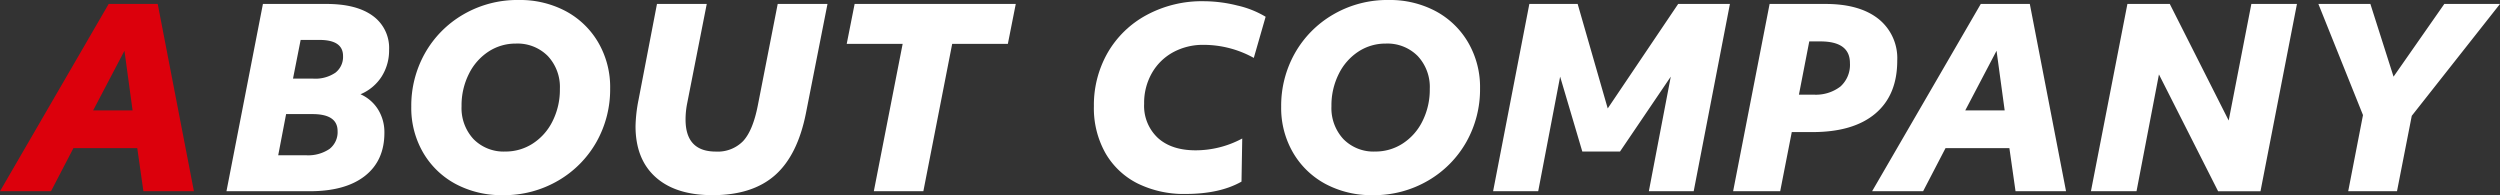
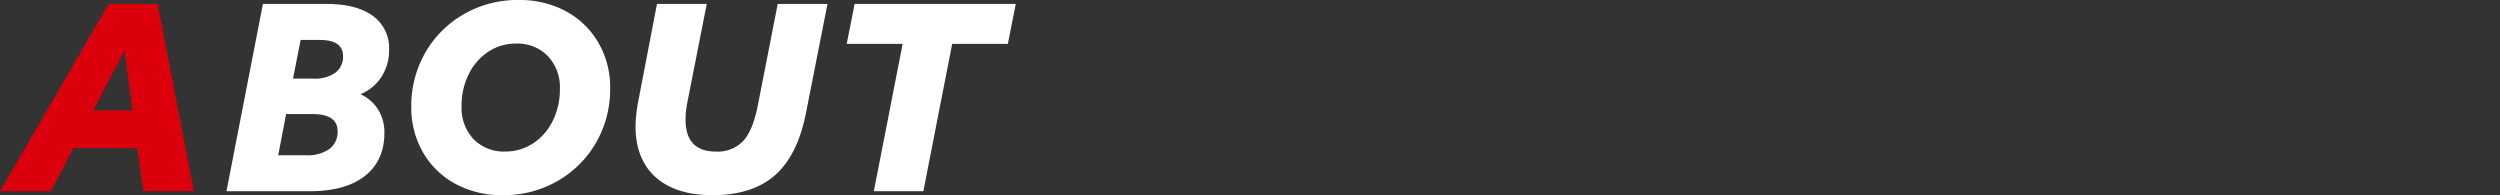
<svg xmlns="http://www.w3.org/2000/svg" id="グループ_1269" data-name="グループ 1269" width="569.171" height="44.436" viewBox="0 0 569.171 44.436">
  <rect x="0" y="0" width="569.171" height="44.436" fill="#333333" stroke="none" />
  <path id="パス_1457" data-name="パス 1457" d="M9.8-37.9H24.278q6.845,0,10.547,2.718a8.991,8.991,0,0,1,3.7,7.7,11.093,11.093,0,0,1-1.711,6.135,10.558,10.558,0,0,1-4.8,4.006,9.007,9.007,0,0,1,4.011,3.483,9.8,9.8,0,0,1,1.431,5.281q0,6.348-4.432,9.83T20.463,4.736H1.5ZM13.282-3.455h6.284a8.679,8.679,0,0,0,5.386-1.431A4.838,4.838,0,0,0,26.8-8.953q0-3.871-5.723-3.871h-6ZM16.648-20.9h4.6A8.123,8.123,0,0,0,26.3-22.249a4.543,4.543,0,0,0,1.739-3.815q0-3.647-5.386-3.647H18.387ZM65.009-4.3a11.356,11.356,0,0,0,6.2-1.8,12.72,12.72,0,0,0,4.516-5.077,15.931,15.931,0,0,0,1.683-7.378,10.3,10.3,0,0,0-2.749-7.49,9.7,9.7,0,0,0-7.293-2.833,11.218,11.218,0,0,0-6.171,1.8A12.8,12.8,0,0,0,56.706-22a15.931,15.931,0,0,0-1.683,7.378,10.359,10.359,0,0,0,2.721,7.49A9.606,9.606,0,0,0,65.009-4.3Zm-.673,9.93a22.132,22.132,0,0,1-10.576-2.5,18.835,18.835,0,0,1-7.434-7.1,20.162,20.162,0,0,1-2.749-10.547,24.336,24.336,0,0,1,3.086-12.118,23.6,23.6,0,0,1,8.7-8.836A24.426,24.426,0,0,1,68.095-38.8,22.132,22.132,0,0,1,78.67-36.3a18.835,18.835,0,0,1,7.434,7.1,20.162,20.162,0,0,1,2.749,10.547A24.336,24.336,0,0,1,85.768-6.54a23.6,23.6,0,0,1-8.7,8.836A24.426,24.426,0,0,1,64.336,5.634Zm47.8,0q-8.359,0-12.932-4.1T94.632-10.075a33.453,33.453,0,0,1,.673-5.947L99.513-37.9h11.333l-4.432,22.5a18.874,18.874,0,0,0-.393,3.815q0,7.293,6.9,7.293a8.046,8.046,0,0,0,6.2-2.384q2.216-2.384,3.338-8.051L127-37.9h11.333l-4.881,24.742q-1.908,9.706-7.069,14.25T112.136,5.634Zm43.312-34.448H142.713l1.8-9.089H181.2l-1.8,9.089H166.725l-6.564,33.55H148.884Z" transform="translate(50.059 38.8)" fill="#fff" />
-   <path id="パス_1459" data-name="パス 1459" d="M24.932-4.3a11.356,11.356,0,0,0,6.2-1.8,12.72,12.72,0,0,0,4.516-5.077,15.931,15.931,0,0,0,1.683-7.378,10.3,10.3,0,0,0-2.749-7.49,9.7,9.7,0,0,0-7.293-2.833,11.218,11.218,0,0,0-6.171,1.8A12.8,12.8,0,0,0,16.628-22a15.931,15.931,0,0,0-1.683,7.378,10.359,10.359,0,0,0,2.721,7.49A9.606,9.606,0,0,0,24.932-4.3Zm-.673,9.93a22.132,22.132,0,0,1-10.576-2.5,18.835,18.835,0,0,1-7.434-7.1A20.162,20.162,0,0,1,3.5-14.507,24.336,24.336,0,0,1,6.586-26.626a23.6,23.6,0,0,1,8.7-8.836A24.426,24.426,0,0,1,28.017-38.8a22.132,22.132,0,0,1,10.576,2.5,18.835,18.835,0,0,1,7.434,7.1,20.163,20.163,0,0,1,2.749,10.547A24.336,24.336,0,0,1,45.69-6.54a23.6,23.6,0,0,1-8.7,8.836A24.426,24.426,0,0,1,24.258,5.634ZM60-37.9h11l6.845,23.788L93.883-37.9h11.782L97.417,4.736H87.207L92.2-21.352,80.642-4.3H72.059L67.009-21.352,62.016,4.736H51.749Zm54.7,0h12.735q7.742,0,12.034,3.394A11.435,11.435,0,0,1,143.759-25q0,7.855-4.993,12.062T124.459-8.728h-4.713L117.11,4.736H106.394Zm6.676,20.646h3.31a9.167,9.167,0,0,0,6.143-1.851,6.634,6.634,0,0,0,2.16-5.33q0-4.937-6.732-4.937H123.73Zm41.4-20.646h11.165L182.19,4.736h-11.5l-1.4-9.818H154.755L149.65,4.736H138.036Zm5.442,24.237-1.851-13.577-7.125,13.577ZM196.16-37.9h9.65l13.409,26.537L224.38-37.9h10.379l-8.3,42.639h-9.65L203.341-21.857,198.236,4.736H187.856Zm53.635,25.3L239.64-37.9h11.838l5.274,16.551L268.309-37.9h12.679L260.9-12.431,257.537,4.736H246.429Z" transform="translate(288.183 38.8)" fill="#fff" />
  <path id="パス_1460" data-name="パス 1460" d="M23.292-38H34.456L42.7,4.639H31.2L29.8-5.179H15.269L10.163,4.639H-1.45Zm5.442,24.237L26.882-27.34,19.757-13.763Z" transform="translate(1.45 38.898)" fill="#dc000c" />
-   <path id="パス_1458" data-name="パス 1458" d="M24.371,5.323A23.749,23.749,0,0,1,13.458,2.939a17.492,17.492,0,0,1-7.322-6.9A20.824,20.824,0,0,1,3.5-14.65,23.981,23.981,0,0,1,6.586-26.74a22.559,22.559,0,0,1,8.808-8.612,26.454,26.454,0,0,1,13.128-3.2,31.749,31.749,0,0,1,7.658.982A21.773,21.773,0,0,1,42.6-35.015l-2.693,9.369A23.534,23.534,0,0,0,28.466-28.62a14.2,14.2,0,0,0-6.873,1.655,12.369,12.369,0,0,0-4.853,4.713,13.645,13.645,0,0,0-1.8,7.041,9.979,9.979,0,0,0,3.114,7.77q3.114,2.833,8.612,2.833A22.444,22.444,0,0,0,37.274-7.3l-.168,9.818Q32.169,5.323,24.371,5.323Z" transform="translate(245.544 38.831)" fill="#fff" />
</svg>